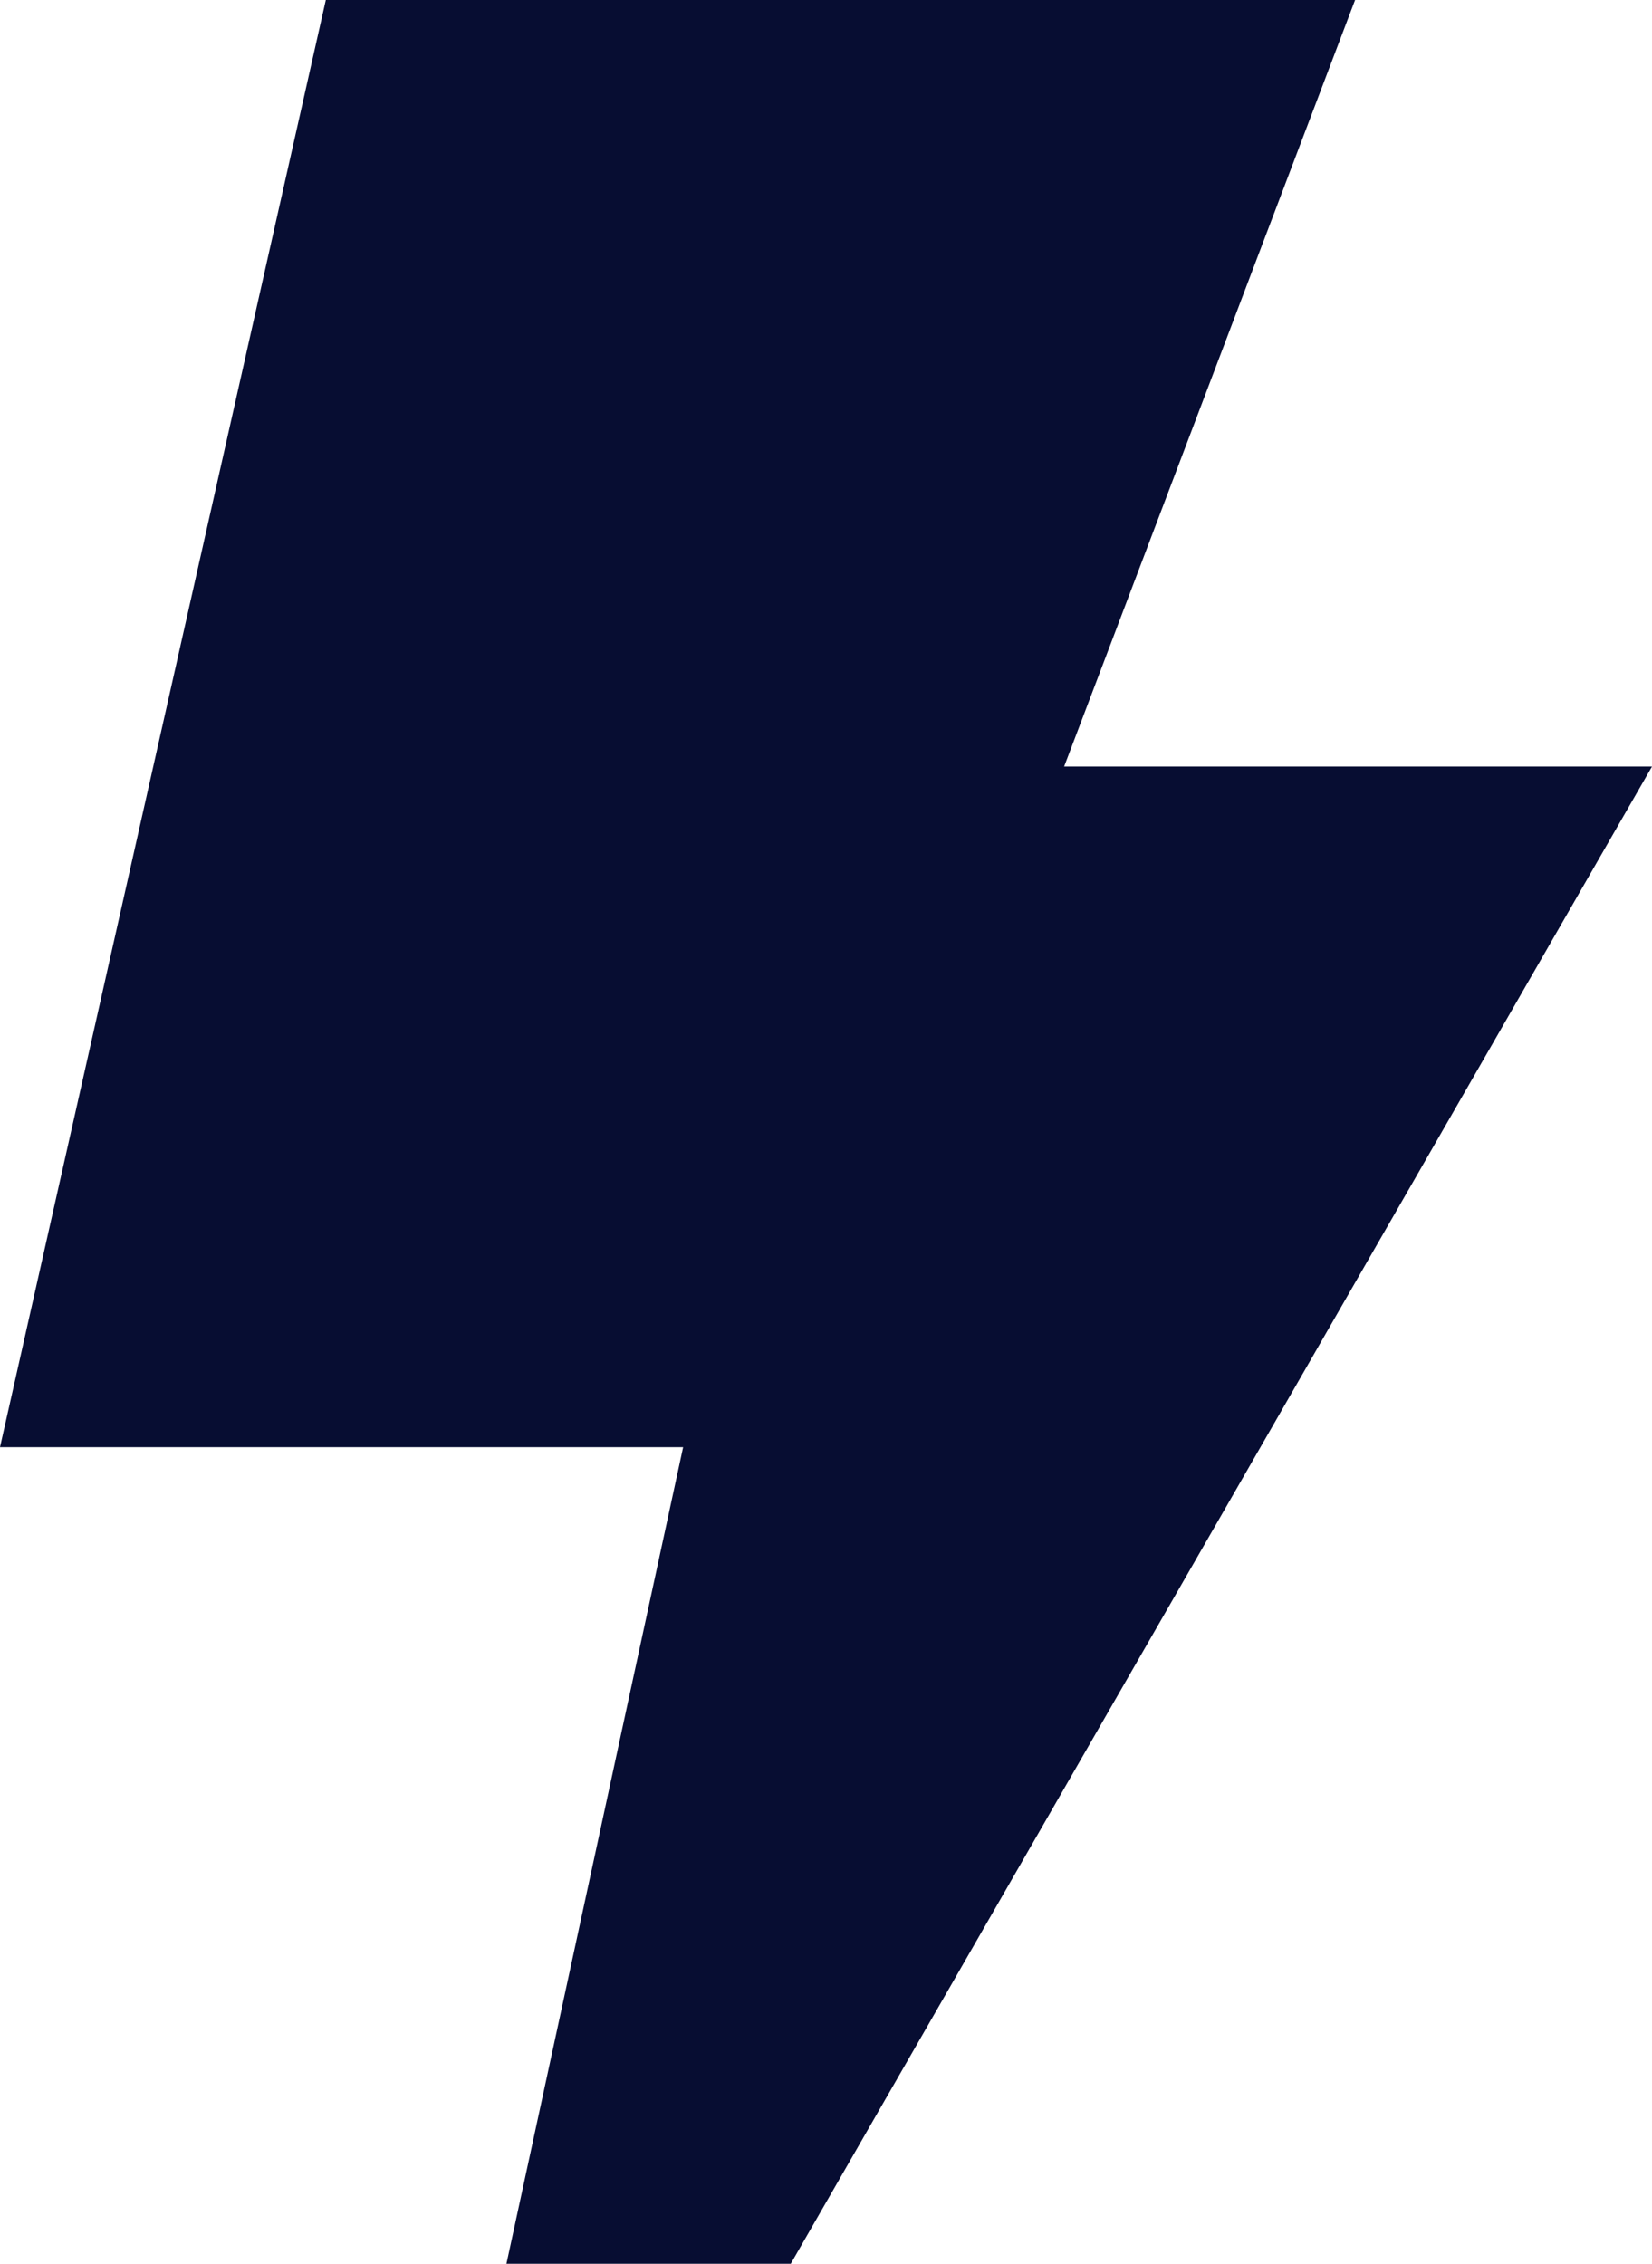
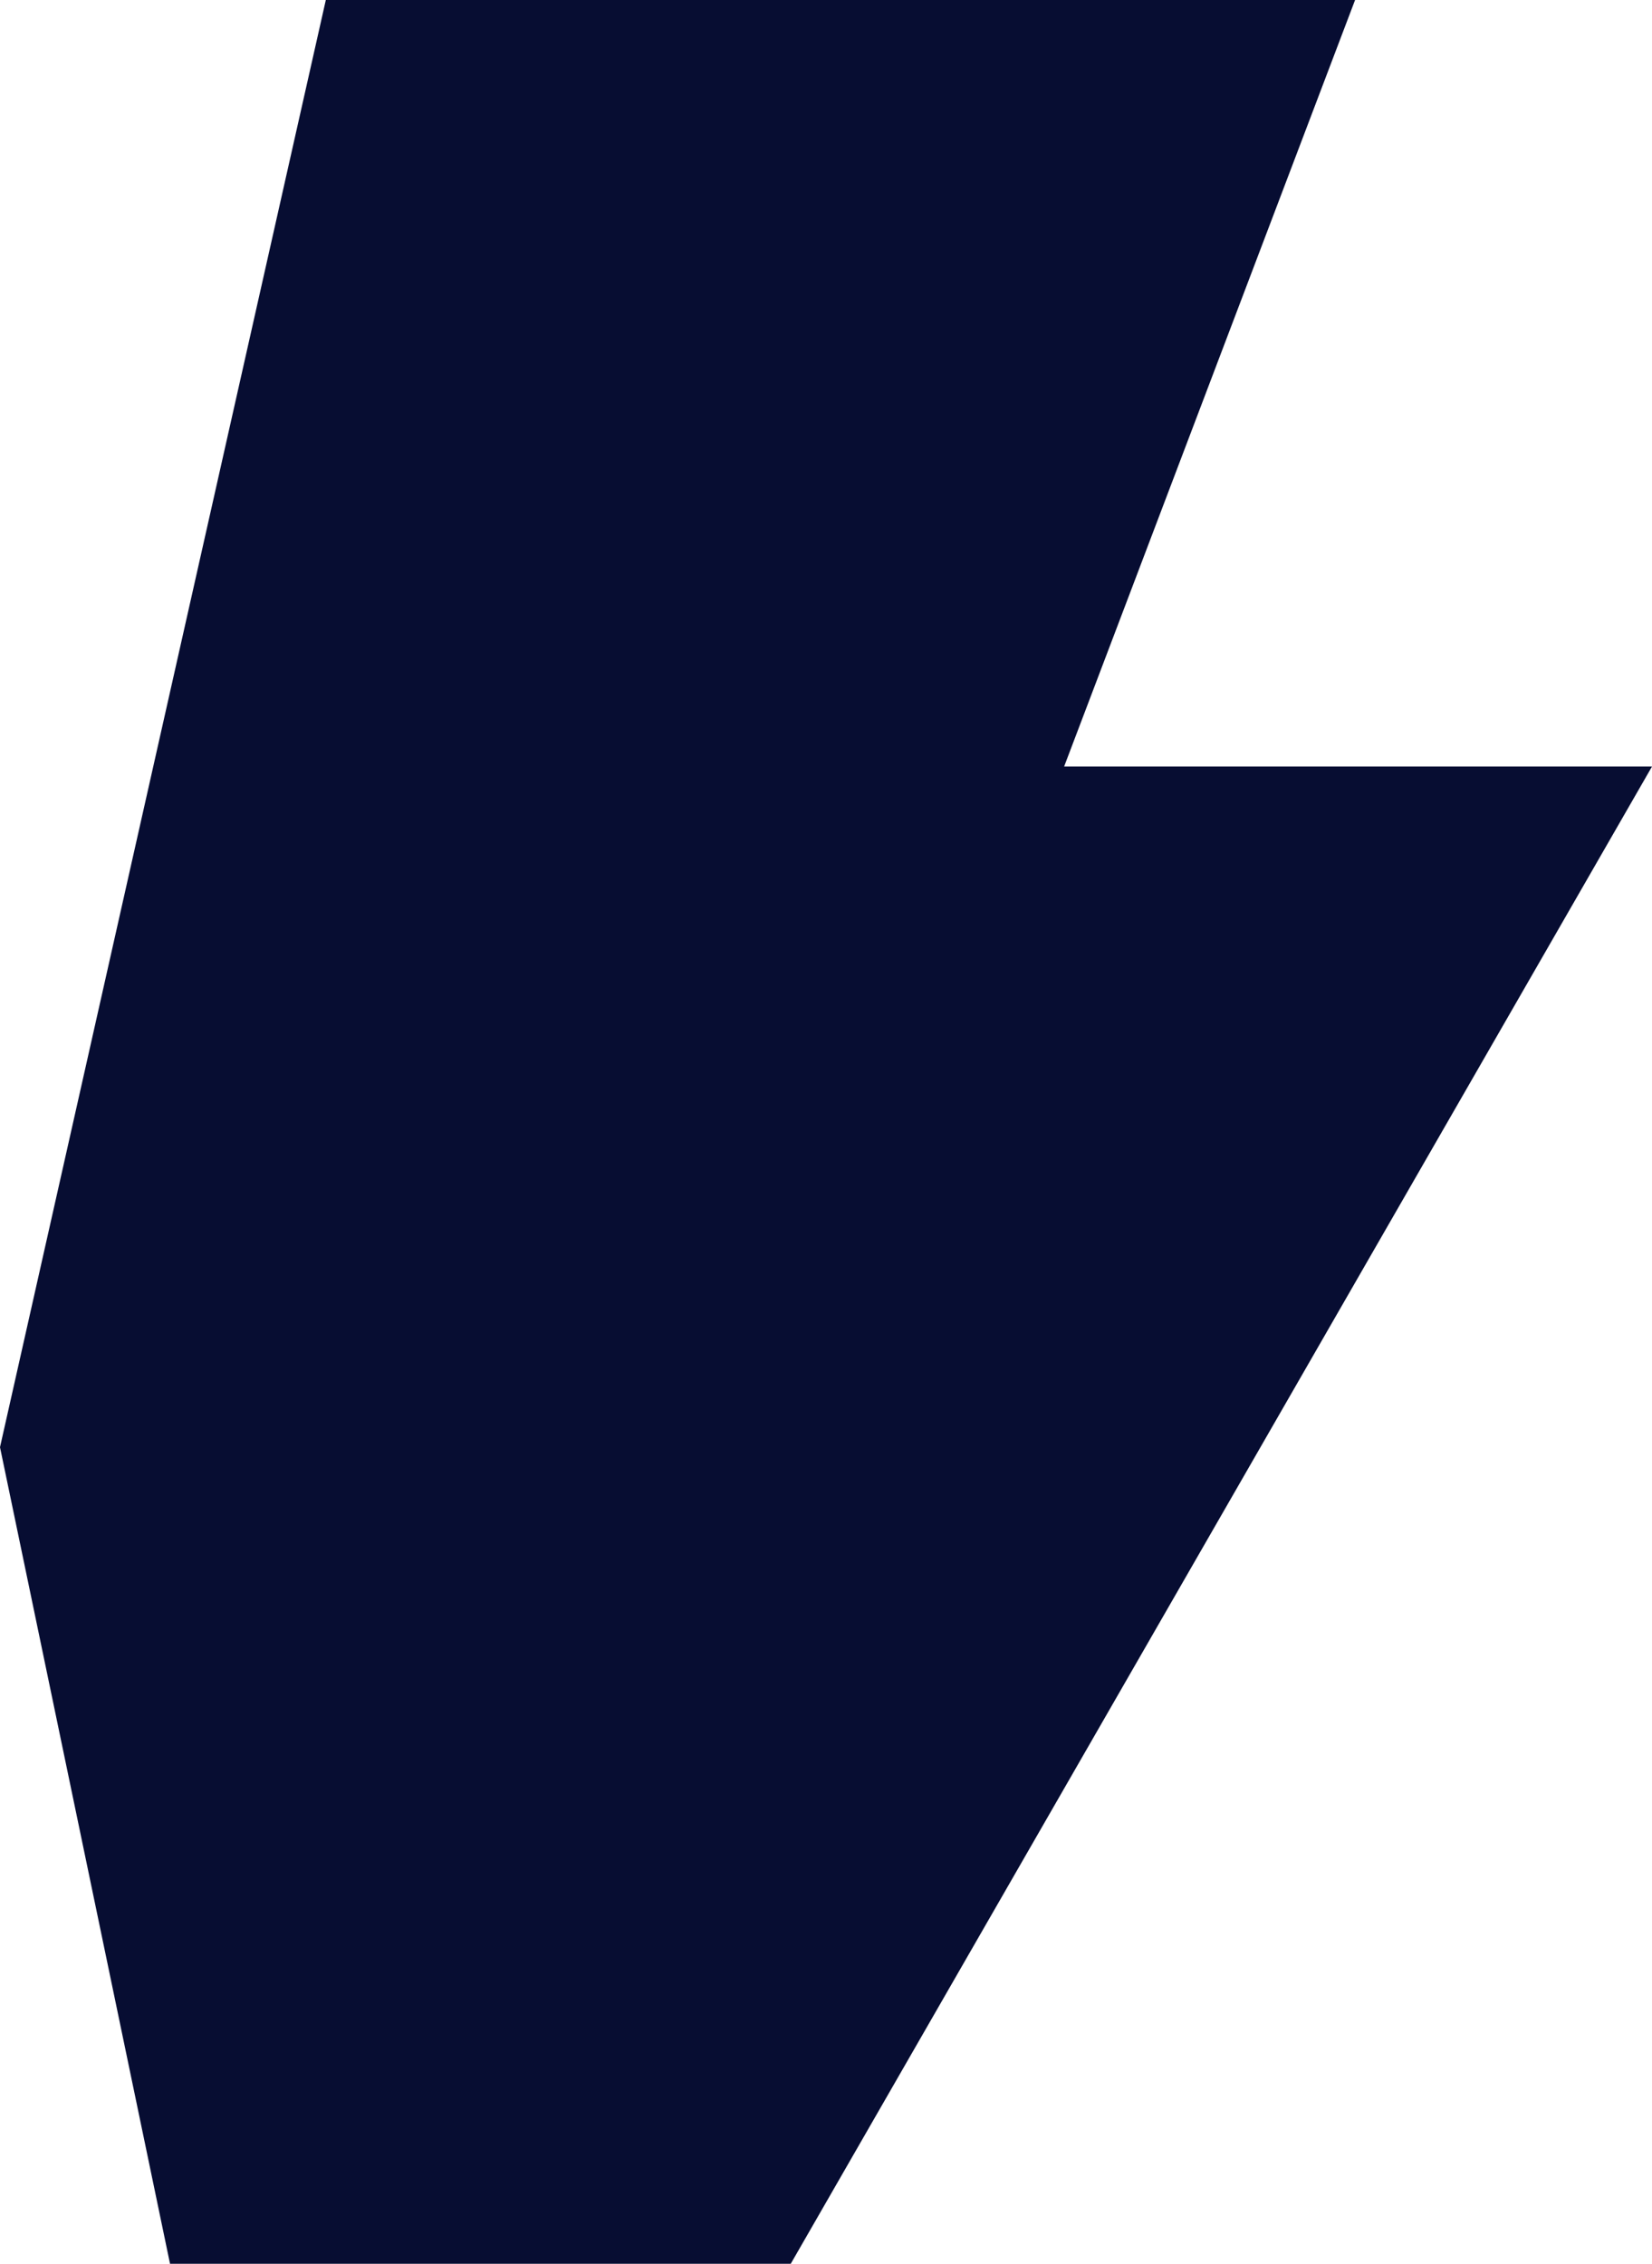
<svg xmlns="http://www.w3.org/2000/svg" width="73" height="100" viewBox="0 0 73 100" fill="none">
-   <path d="M69.372 -25H20.028L0 63.929H30.187L14.803 135L73 33.861H47.022L69.372 -25Z" fill="#070D32" />
+   <path d="M69.372 -25H20.028L0 63.929L14.803 135L73 33.861H47.022L69.372 -25Z" fill="#070D32" />
</svg>